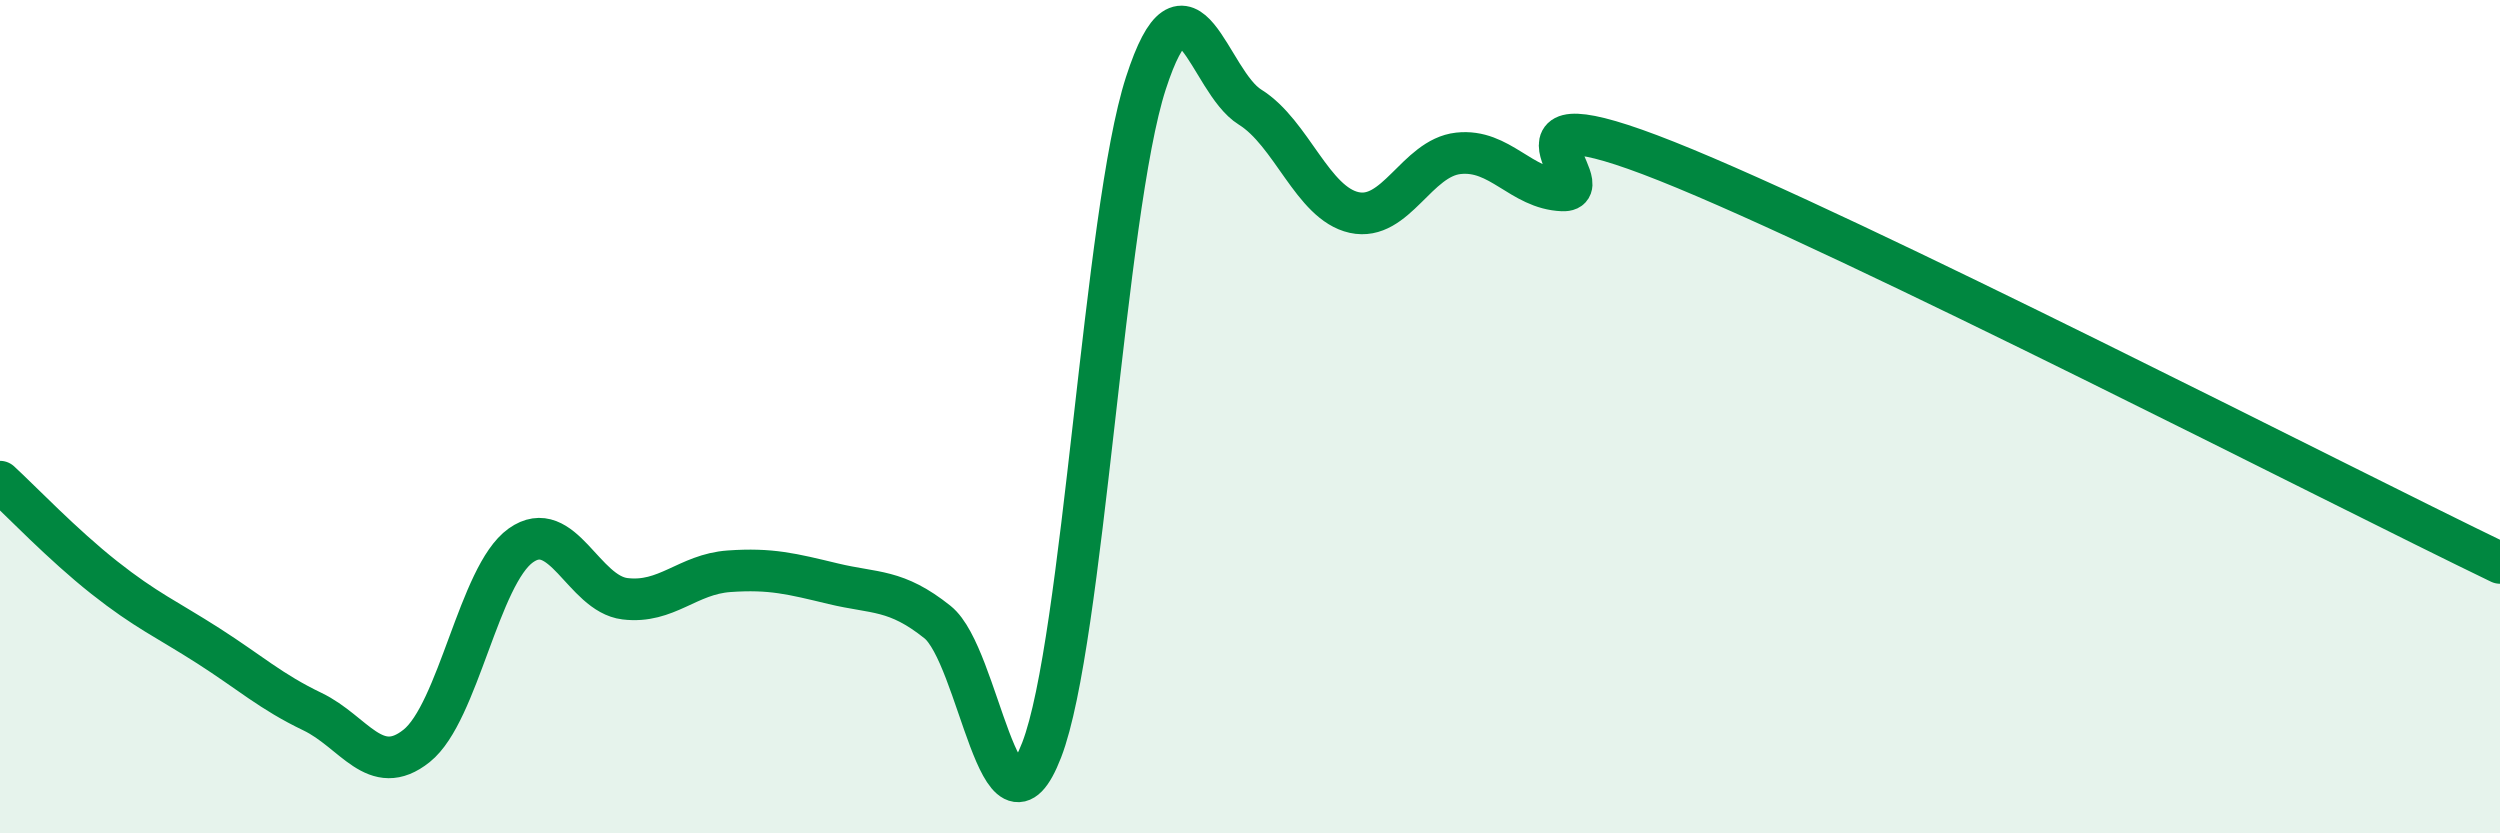
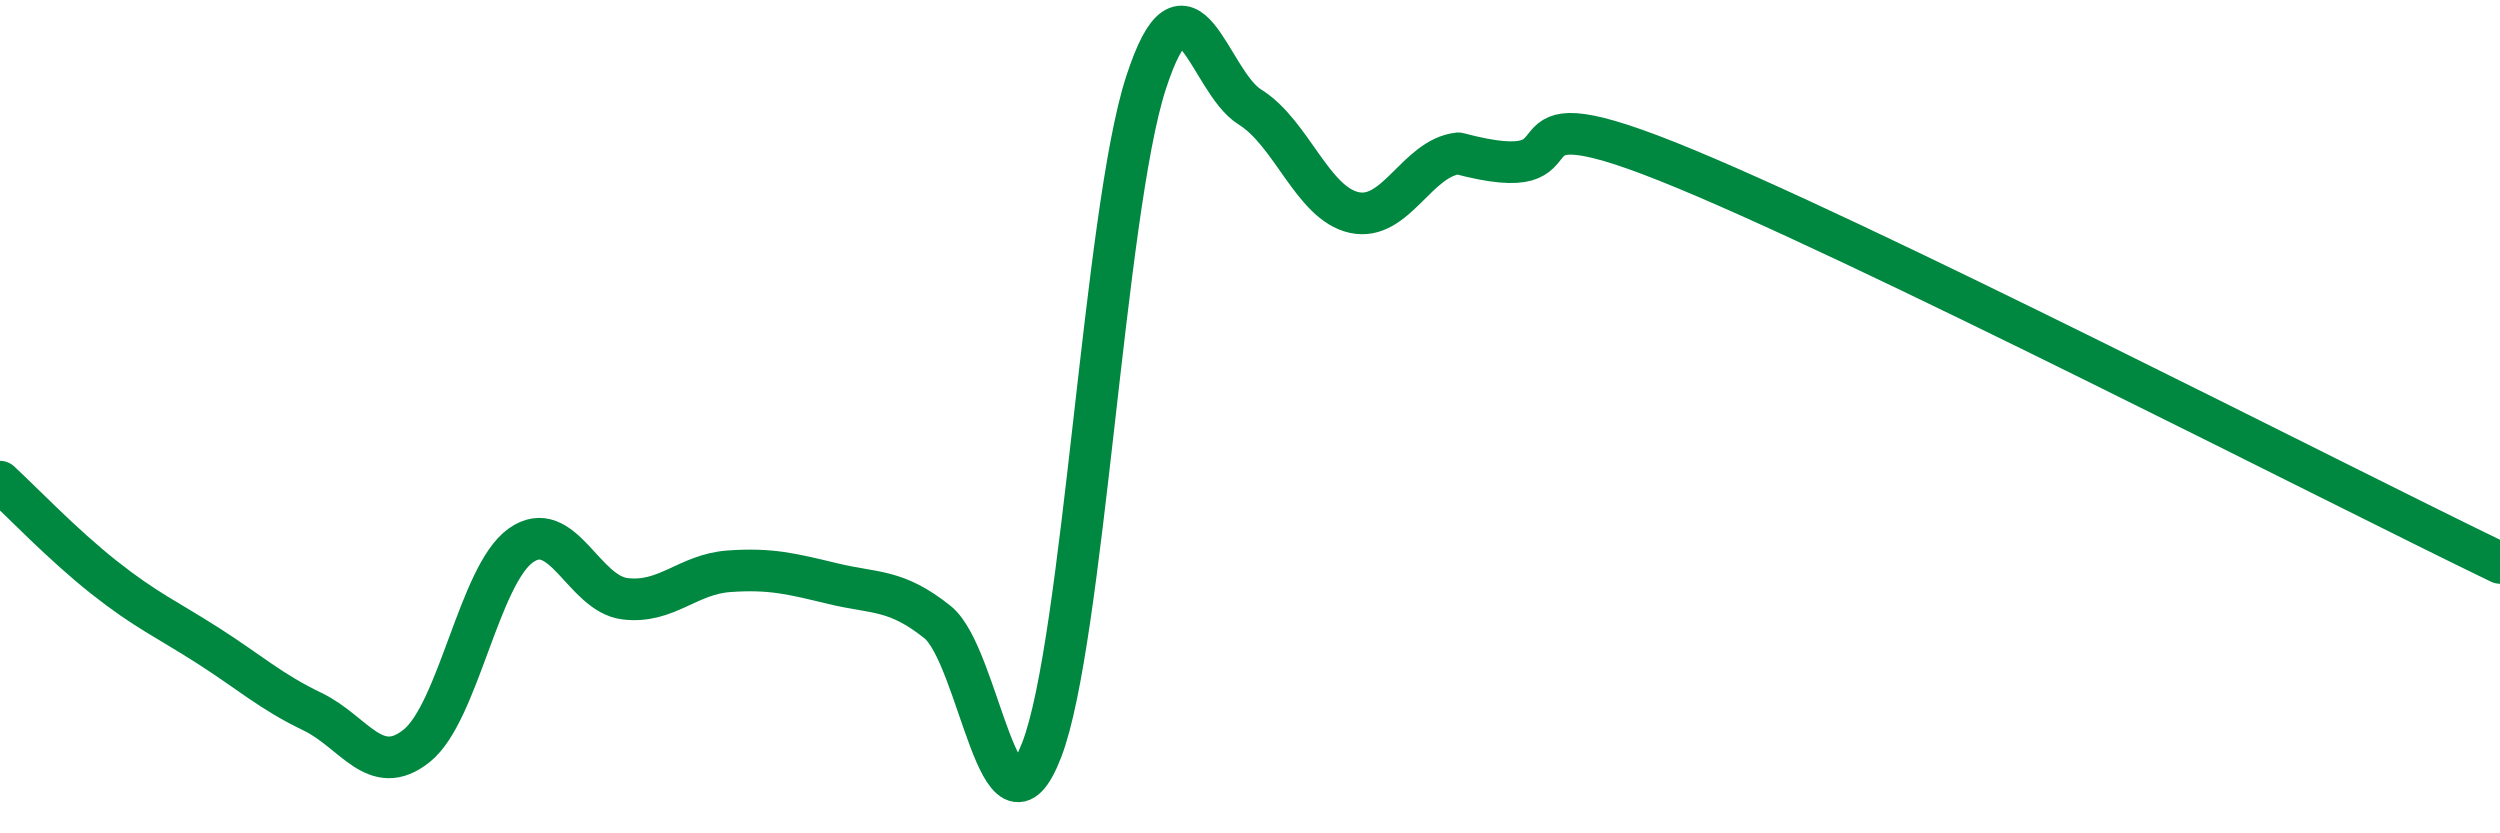
<svg xmlns="http://www.w3.org/2000/svg" width="60" height="20" viewBox="0 0 60 20">
-   <path d="M 0,11.56 C 0.5,12.02 1.5,13.07 2.5,13.86 C 3.5,14.65 4,14.86 5,15.5 C 6,16.14 6.5,16.6 7.5,17.08 C 8.5,17.56 9,18.7 10,17.9 C 11,17.1 11.5,13.8 12.5,13.09 C 13.5,12.38 14,14.25 15,14.37 C 16,14.49 16.5,13.78 17.5,13.71 C 18.5,13.64 19,13.77 20,14.01 C 21,14.25 21.5,14.13 22.5,14.93 C 23.5,15.73 24,20.59 25,18 C 26,15.41 26.5,5.09 27.5,2 C 28.5,-1.09 29,1.95 30,2.57 C 31,3.19 31.5,4.88 32.5,5.1 C 33.5,5.32 34,3.79 35,3.68 C 36,3.57 36.5,4.53 37.5,4.57 C 38.5,4.61 35.5,2.08 40,3.87 C 44.5,5.66 56,11.58 60,13.51L60 20L0 20Z" fill="#008740" opacity="0.1" stroke-linecap="round" stroke-linejoin="round" />
-   <path d="M 0,11.56 C 0.5,12.02 1.5,13.07 2.5,13.86 C 3.5,14.65 4,14.86 5,15.5 C 6,16.14 6.5,16.6 7.5,17.08 C 8.5,17.56 9,18.7 10,17.9 C 11,17.1 11.5,13.8 12.5,13.09 C 13.5,12.38 14,14.25 15,14.37 C 16,14.49 16.5,13.78 17.5,13.71 C 18.5,13.64 19,13.77 20,14.01 C 21,14.25 21.5,14.13 22.5,14.93 C 23.5,15.73 24,20.59 25,18 C 26,15.41 26.5,5.09 27.5,2 C 28.5,-1.09 29,1.95 30,2.57 C 31,3.19 31.5,4.88 32.5,5.1 C 33.5,5.32 34,3.79 35,3.68 C 36,3.57 36.5,4.53 37.5,4.57 C 38.5,4.61 35.5,2.08 40,3.87 C 44.5,5.66 56,11.58 60,13.51" stroke="#008740" stroke-width="1" fill="none" stroke-linecap="round" stroke-linejoin="round" />
+   <path d="M 0,11.56 C 0.5,12.02 1.5,13.07 2.5,13.86 C 3.5,14.65 4,14.86 5,15.5 C 6,16.14 6.5,16.6 7.5,17.08 C 8.5,17.56 9,18.7 10,17.9 C 11,17.1 11.5,13.8 12.5,13.09 C 13.5,12.38 14,14.25 15,14.37 C 16,14.49 16.5,13.78 17.5,13.71 C 18.5,13.64 19,13.77 20,14.01 C 21,14.25 21.5,14.13 22.5,14.93 C 23.5,15.73 24,20.59 25,18 C 26,15.41 26.5,5.09 27.5,2 C 28.5,-1.09 29,1.95 30,2.57 C 31,3.19 31.5,4.88 32.5,5.1 C 33.5,5.32 34,3.79 35,3.68 C 38.5,4.61 35.5,2.08 40,3.87 C 44.5,5.66 56,11.58 60,13.51" stroke="#008740" stroke-width="1" fill="none" stroke-linecap="round" stroke-linejoin="round" />
</svg>